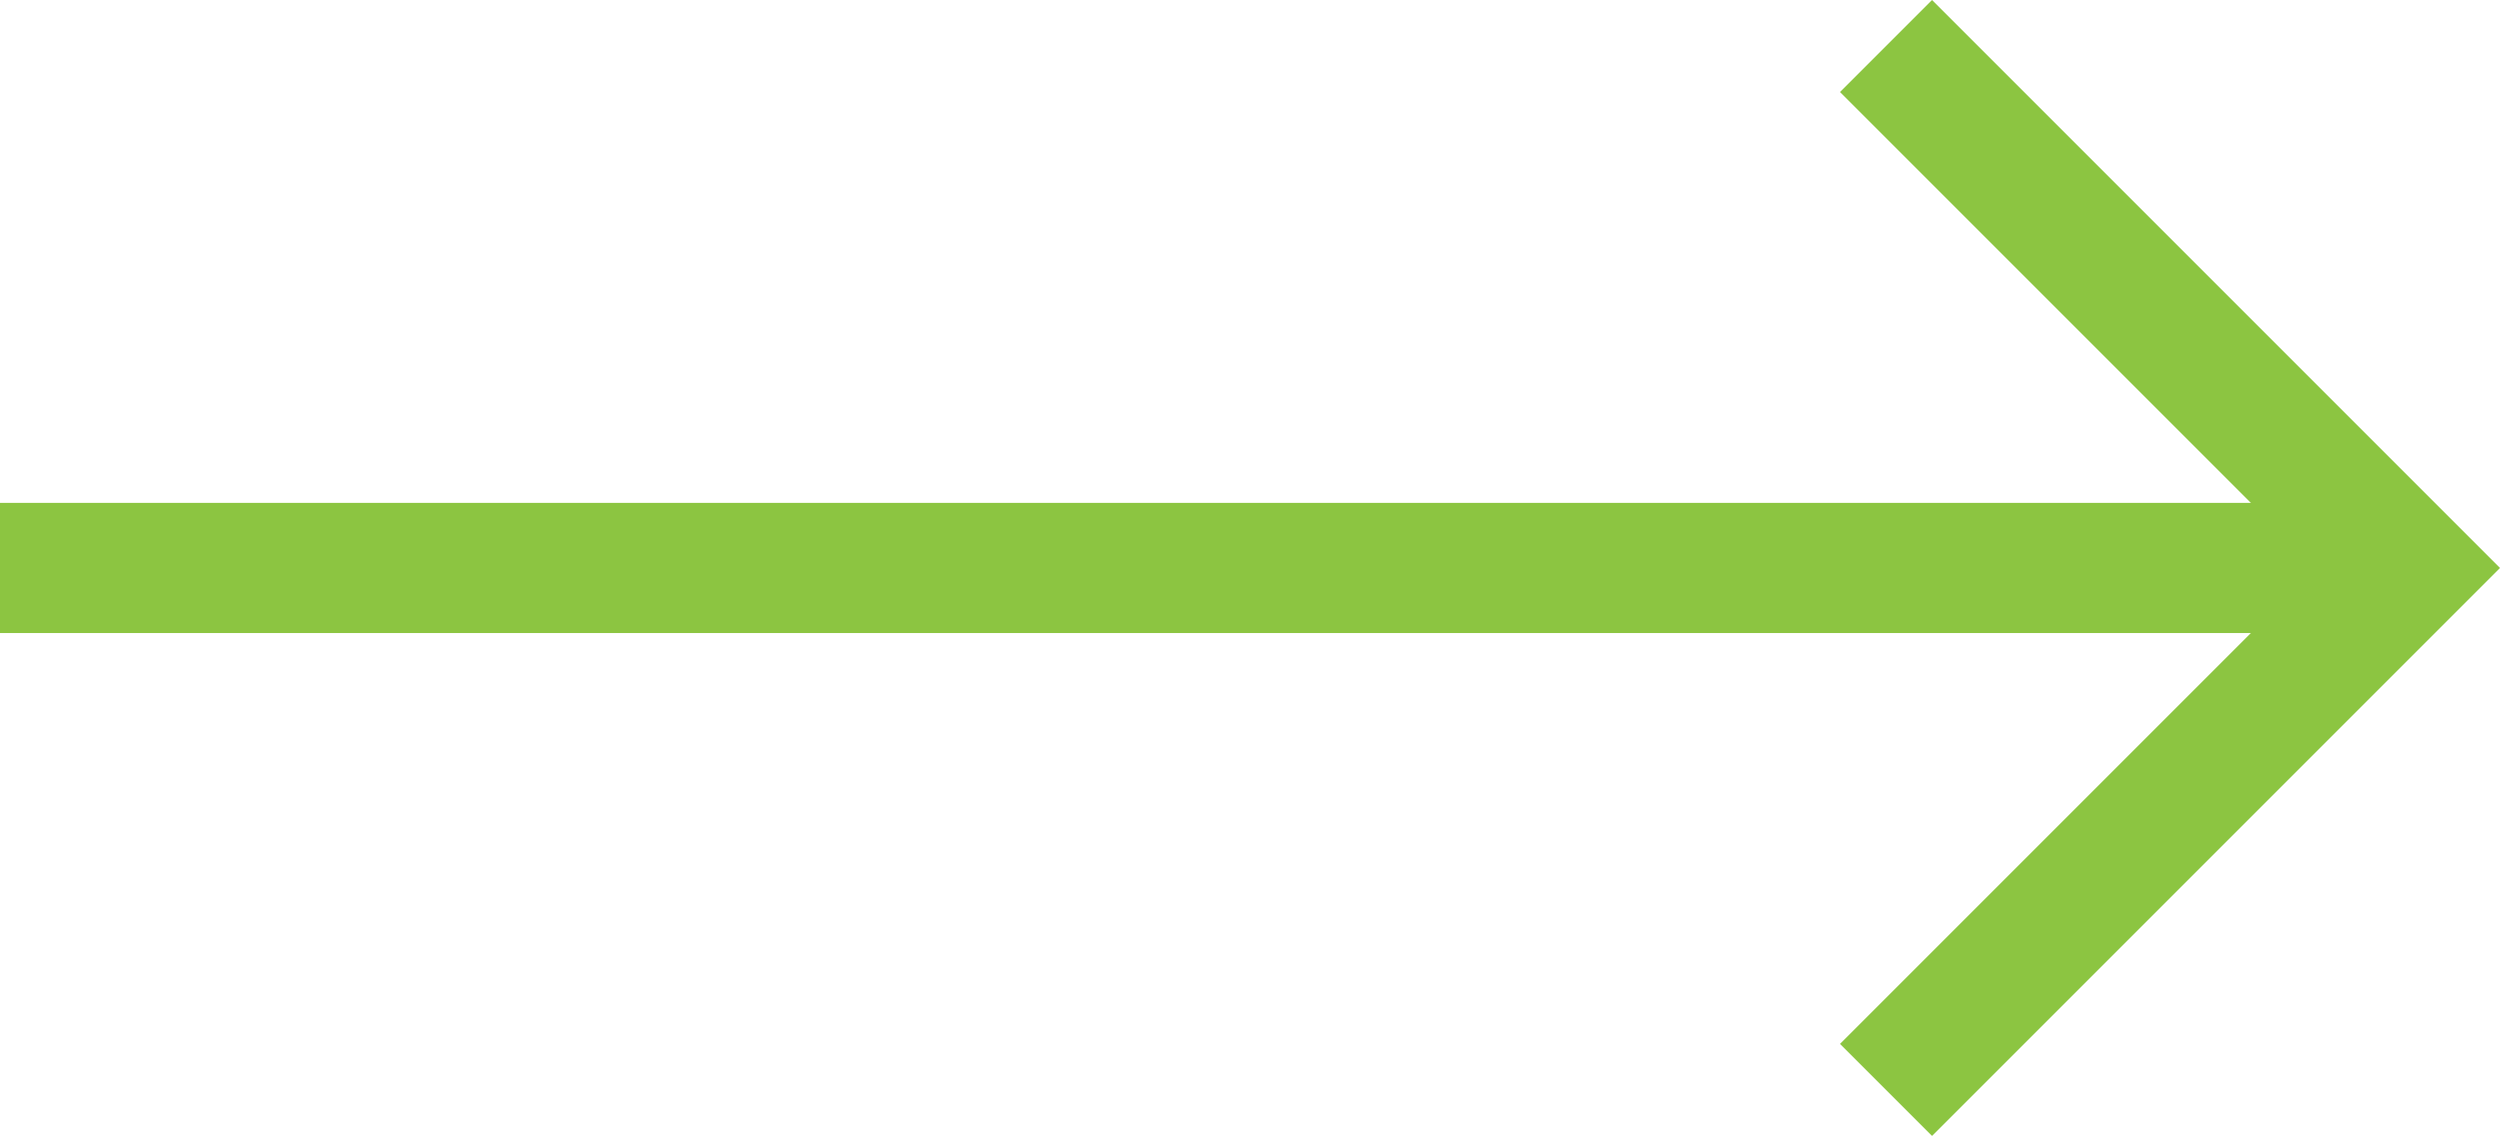
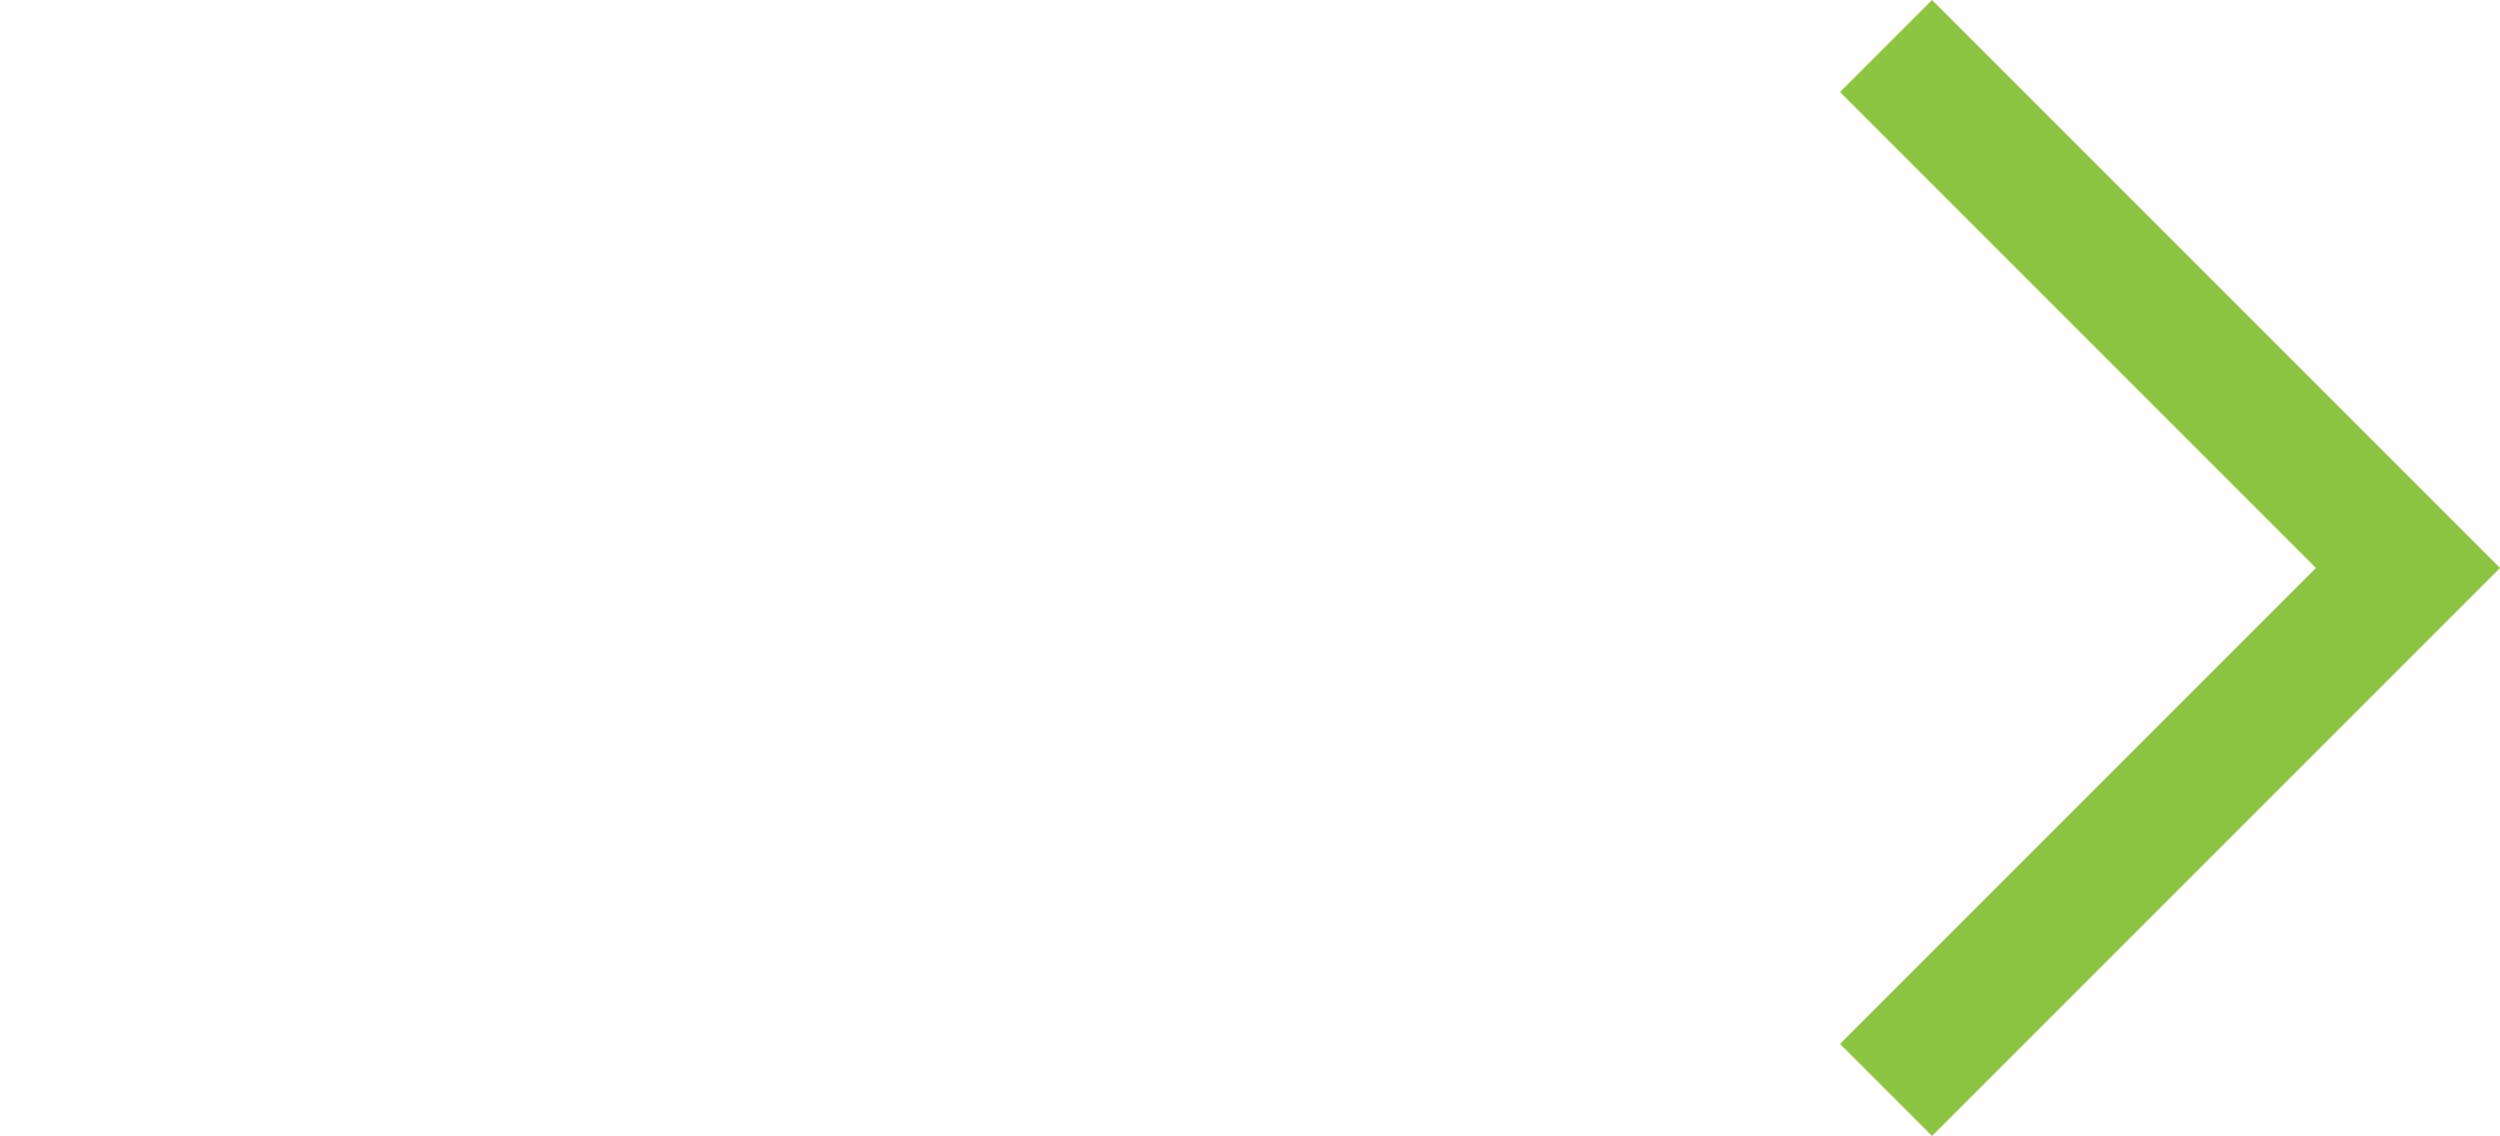
<svg xmlns="http://www.w3.org/2000/svg" version="1.1" id="Layer_1" x="0px" y="0px" width="38.414px" height="17.454px" viewBox="20 19.273 38.414 17.454" enable-background="new 20 19.273 38.414 17.454" xml:space="preserve">
  <g>
    <g>
      <g>
-         <path fill="none" stroke="#8CC541" stroke-width="2" stroke-miterlimit="20" d="M20,28h37" />
-       </g>
+         </g>
      <g>
        <path fill="none" stroke="#8CC541" stroke-width="2" stroke-miterlimit="20" d="M48.98,19.98L48.98,19.98L57,28l0,0l-8.02,8.02     l0,0" />
      </g>
    </g>
  </g>
</svg>